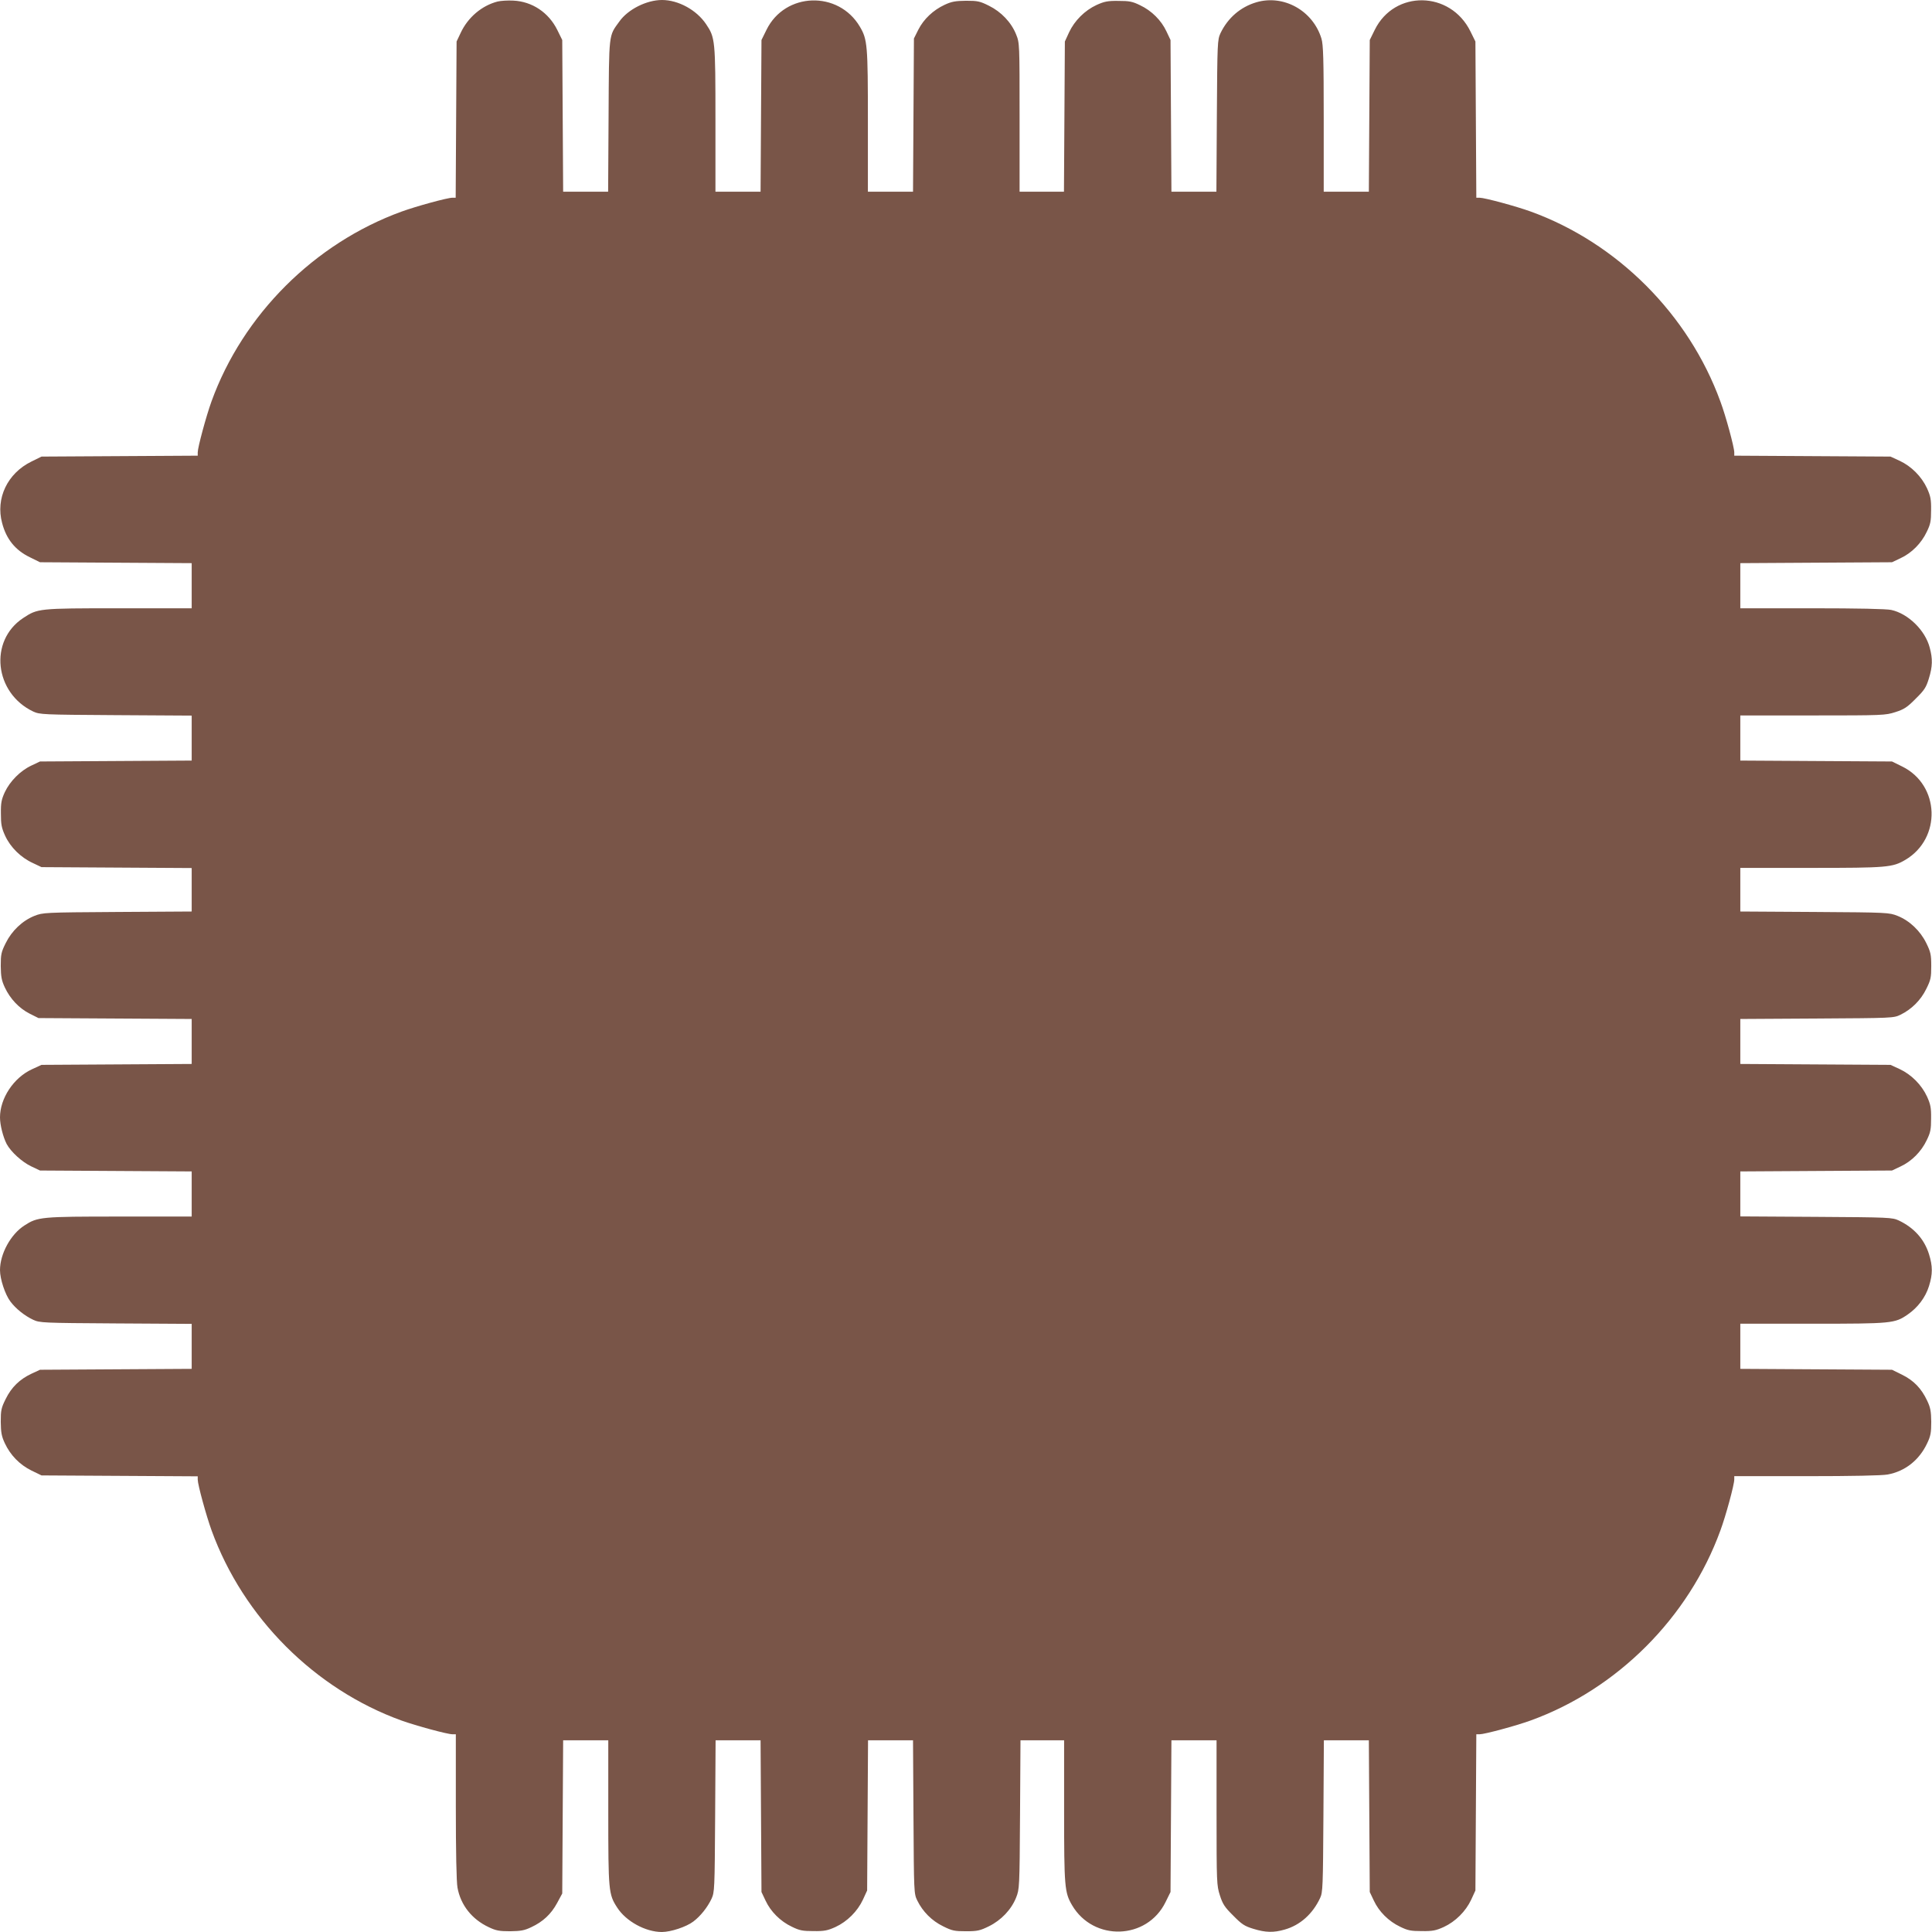
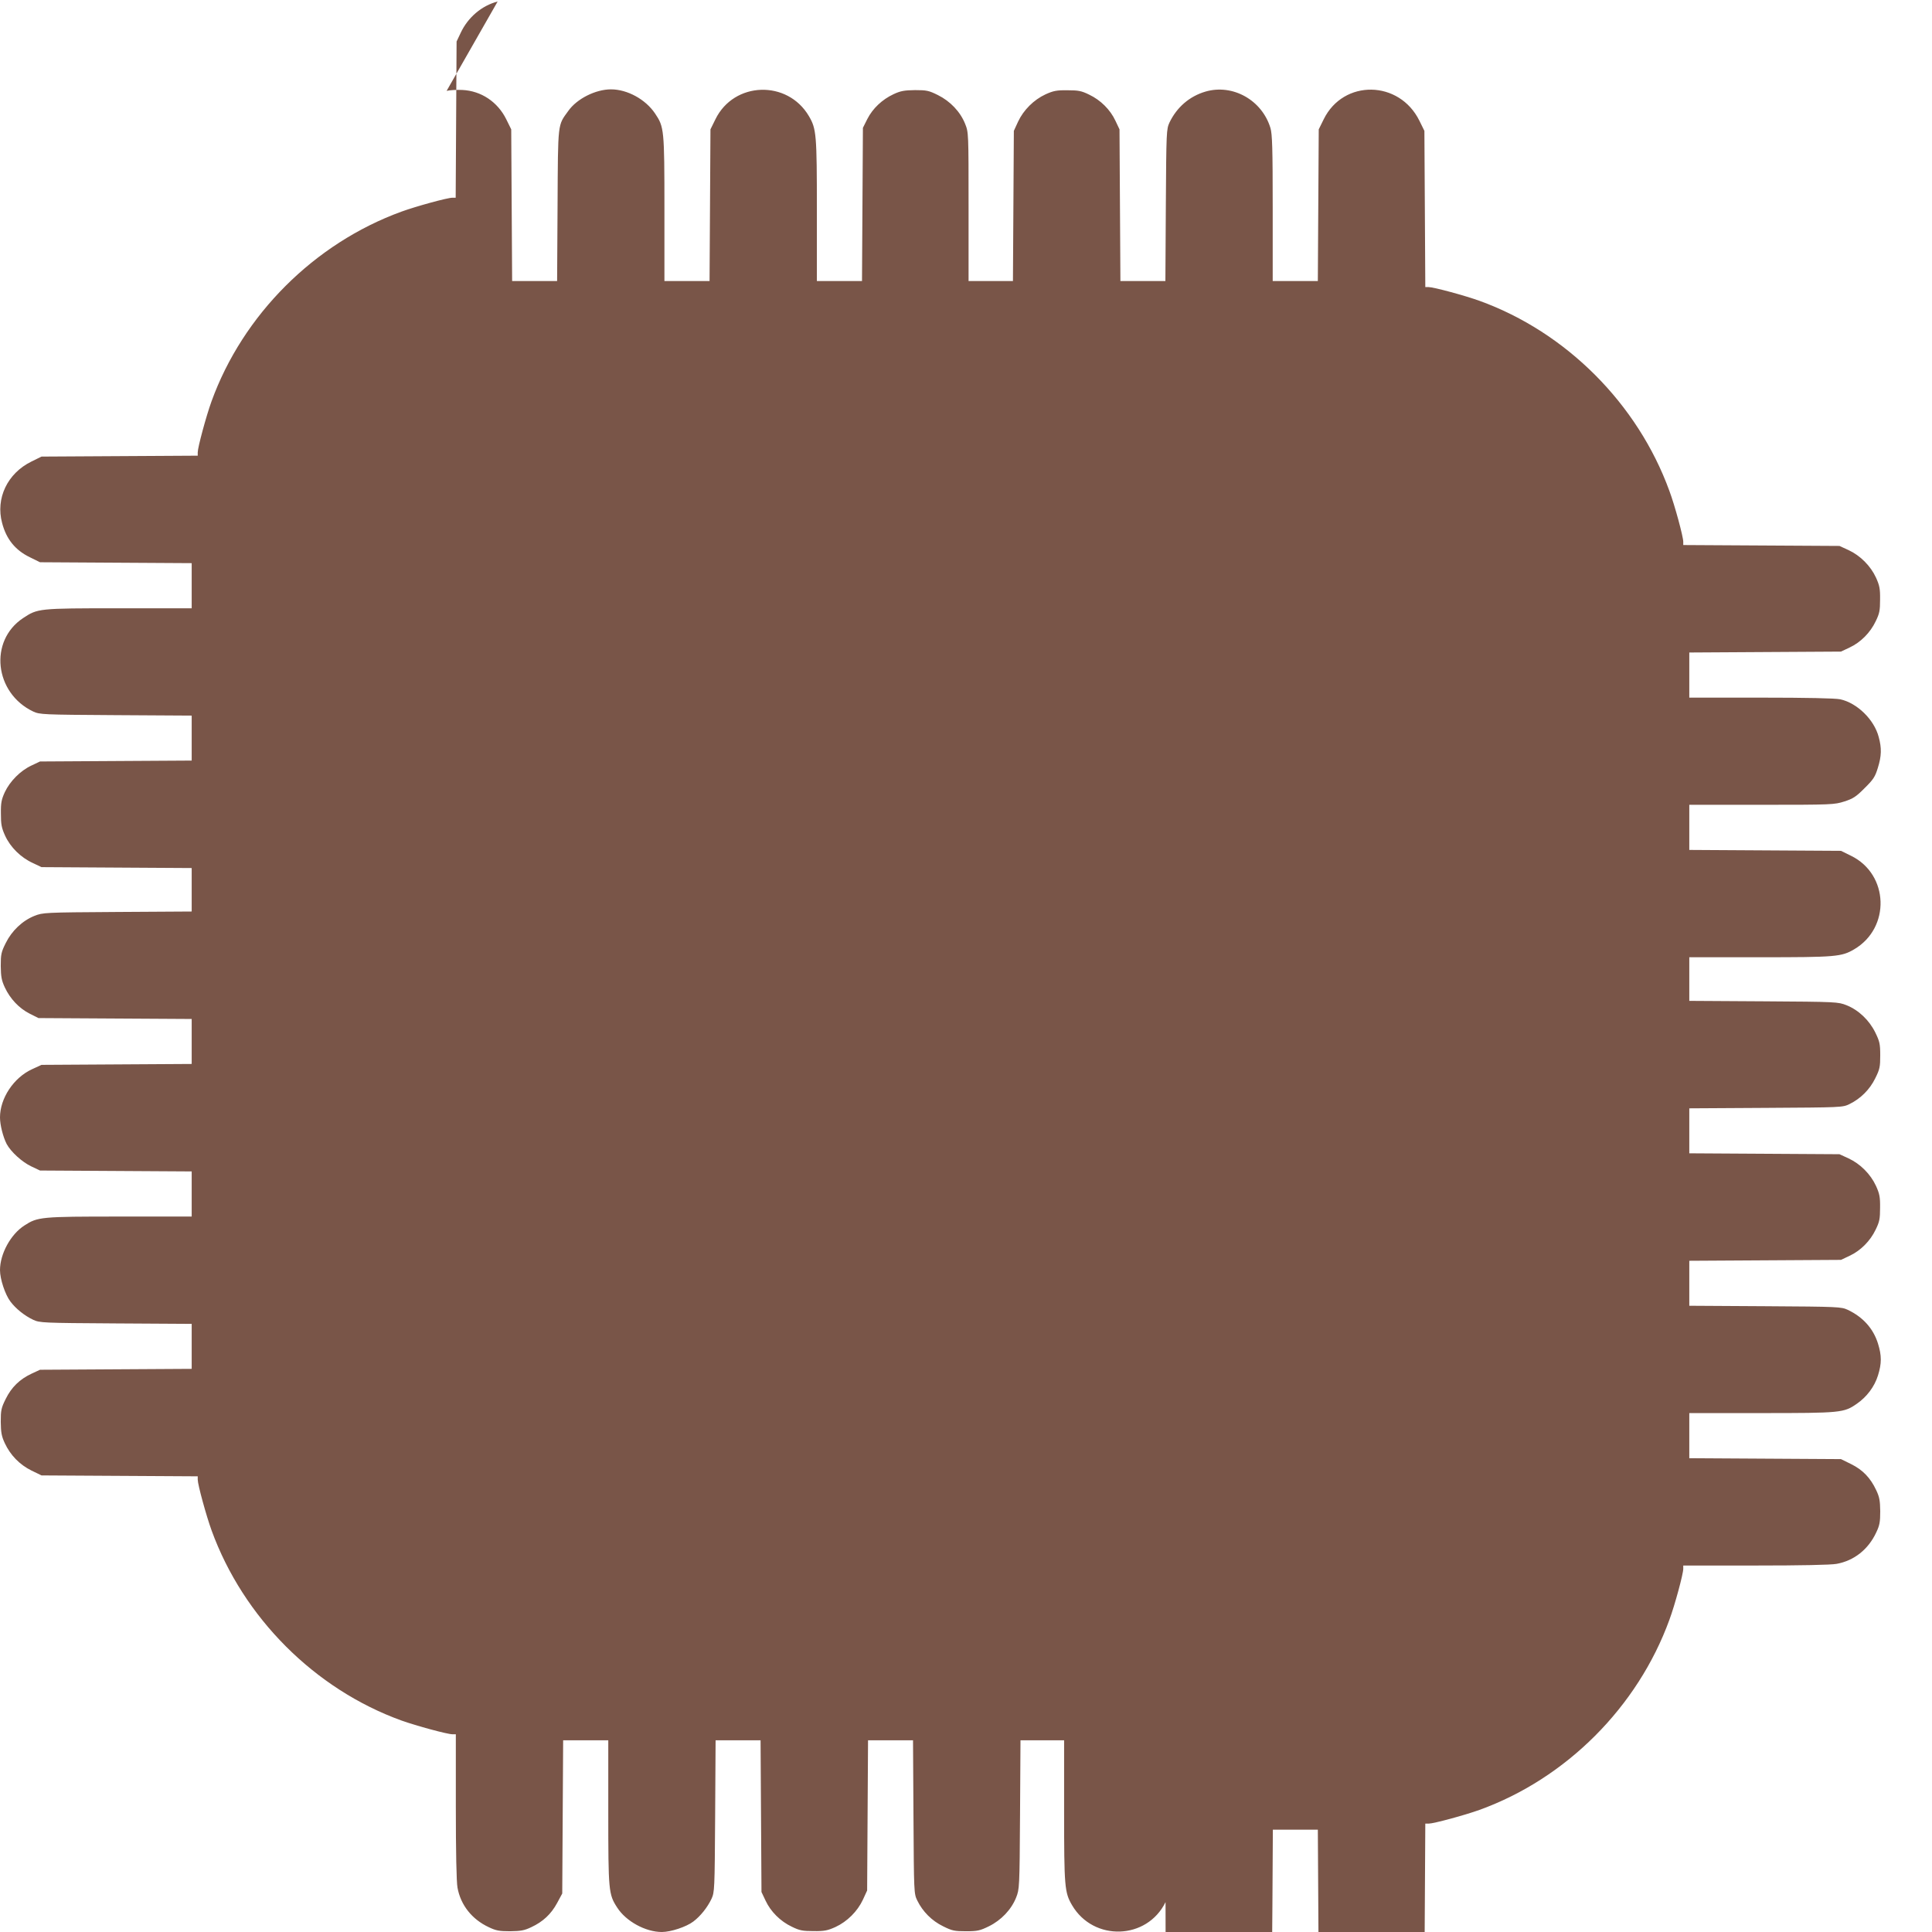
<svg xmlns="http://www.w3.org/2000/svg" version="1.0" width="1280pt" height="1280pt" viewBox="0 0 1280 1280" preserveAspectRatio="xMidYMid meet">
  <g transform="translate(0,1280) scale(0.1,-0.1)" fill="#795548" stroke="none">
-     <path d="M3297 12790 c-105 -27 -197 -105 -245 -208 l-27 -57 -3 -517 -3 -518 -22 0 c-33 0 -241 -57 -337 -92 -577 -210 -1051 -683 -1259 -1258 -35 -97 -91 -304 -91 -337 l0 -22 -518 -3 -517 -3 -67 -33 c-159 -78 -238 -244 -194 -407 28 -107 87 -180 184 -227 l67 -33 502 -3 503 -3 0 -149 0 -150 -482 0 c-535 0 -538 -1 -635 -65 -228 -151 -190 -497 67 -619 44 -20 59 -21 548 -24 l502 -3 0 -149 0 -149 -502 -3 -503 -3 -57 -27 c-73 -34 -142 -104 -176 -176 -22 -48 -27 -71 -26 -142 0 -72 4 -94 28 -147 35 -76 103 -144 184 -181 l57 -27 497 -3 498 -3 0 -144 0 -144 -492 -3 c-487 -3 -494 -4 -550 -26 -80 -32 -150 -99 -190 -180 -30 -60 -33 -75 -33 -152 1 -70 5 -95 27 -142 35 -75 94 -138 165 -174 l58 -29 507 -3 508 -3 0 -149 0 -149 -497 -3 -498 -3 -63 -29 c-122 -56 -212 -193 -212 -319 0 -50 20 -129 44 -176 28 -52 102 -120 164 -149 l57 -27 503 -3 502 -3 0 -149 0 -150 -477 0 c-523 0 -543 -2 -631 -59 -91 -58 -162 -188 -162 -296 0 -59 34 -162 69 -208 36 -48 94 -94 151 -121 44 -20 59 -21 548 -24 l502 -3 0 -149 0 -149 -502 -3 -503 -3 -56 -26 c-79 -37 -133 -90 -171 -167 -30 -60 -33 -76 -33 -152 1 -70 5 -95 27 -142 37 -79 98 -142 177 -181 l66 -32 518 -3 517 -3 0 -22 c0 -33 57 -241 92 -337 210 -577 683 -1051 1258 -1259 98 -35 304 -91 338 -91 l22 0 0 -478 c0 -301 4 -500 11 -538 21 -116 96 -210 207 -262 48 -23 70 -27 142 -27 70 1 94 5 140 27 77 36 131 86 171 160 l34 63 3 508 3 507 149 0 150 0 0 -477 c0 -523 2 -543 59 -631 58 -91 188 -162 296 -162 59 0 162 34 208 69 48 36 94 94 121 151 20 44 21 59 24 548 l3 502 149 0 149 0 3 -502 3 -503 27 -57 c34 -73 98 -137 174 -173 51 -25 71 -29 144 -29 72 -1 94 4 145 27 78 36 146 104 182 181 l28 61 3 498 3 497 149 0 149 0 3 -508 c3 -500 3 -508 25 -553 36 -74 97 -135 171 -171 60 -30 76 -33 152 -33 76 0 93 4 152 33 81 40 148 110 180 190 22 56 23 63 26 549 l3 493 145 0 144 0 0 -467 c0 -505 3 -541 53 -626 142 -241 496 -230 619 21 l33 67 3 502 3 503 149 0 150 0 0 -480 c0 -467 1 -481 22 -547 18 -57 32 -79 88 -134 57 -58 75 -70 134 -88 81 -25 134 -26 207 -5 103 29 186 104 235 209 18 37 19 77 22 543 l3 502 149 0 149 0 3 -502 3 -503 27 -57 c34 -73 98 -137 174 -173 51 -25 71 -29 144 -29 72 -1 94 4 145 27 78 36 146 104 182 181 l28 61 3 518 3 517 22 0 c33 0 240 56 337 91 575 208 1048 682 1258 1259 36 97 92 304 92 338 l0 22 478 0 c301 0 500 4 538 11 116 21 210 96 262 207 23 48 27 70 27 142 -1 70 -5 94 -27 140 -38 81 -89 134 -166 172 l-67 33 -502 3 -503 3 0 149 0 150 478 0 c526 0 546 2 631 61 67 46 118 114 141 188 25 80 25 132 0 212 -31 99 -99 175 -200 223 -44 20 -59 21 -547 24 l-503 3 0 149 0 149 503 3 502 3 57 27 c73 34 137 98 173 174 25 51 29 71 29 144 1 72 -4 94 -27 145 -36 78 -104 146 -181 182 l-61 28 -497 3 -498 3 0 149 0 149 508 3 c500 3 508 3 553 25 74 36 135 97 171 171 30 60 33 76 33 152 0 76 -4 93 -33 152 -40 81 -110 148 -190 180 -56 22 -63 23 -549 26 l-493 3 0 145 0 144 468 0 c504 0 540 3 625 53 241 142 230 496 -21 619 l-67 33 -502 3 -503 3 0 149 0 150 480 0 c467 0 481 1 547 22 57 18 79 32 134 88 58 57 70 75 88 134 25 80 26 131 6 205 -30 116 -144 226 -255 250 -33 7 -222 11 -525 11 l-475 0 0 150 0 149 503 3 502 3 57 27 c73 34 137 98 173 174 25 51 29 71 29 144 1 72 -4 94 -27 145 -36 78 -104 146 -181 182 l-61 28 -517 3 -518 3 0 22 c0 33 -56 241 -92 337 -210 577 -683 1051 -1258 1259 -97 35 -304 91 -337 91 l-22 0 -3 518 -3 517 -33 67 c-133 270 -503 276 -634 10 l-33 -67 -3 -502 -3 -503 -149 0 -150 0 0 483 c0 398 -3 491 -15 531 -56 185 -250 294 -431 241 -105 -31 -189 -103 -238 -205 -20 -44 -21 -59 -24 -547 l-3 -503 -149 0 -149 0 -3 503 -3 502 -27 57 c-34 73 -98 137 -174 173 -51 25 -71 29 -144 29 -72 1 -94 -4 -145 -27 -78 -36 -146 -104 -182 -181 l-28 -61 -3 -497 -3 -498 -147 0 -147 0 0 493 c0 489 0 492 -23 549 -32 80 -99 150 -180 190 -60 30 -75 33 -152 33 -70 -1 -95 -5 -142 -27 -75 -35 -138 -94 -174 -165 l-29 -58 -3 -507 -3 -508 -149 0 -150 0 0 468 c0 504 -3 540 -53 625 -142 241 -496 230 -619 -21 l-33 -67 -3 -502 -3 -503 -149 0 -150 0 0 478 c0 527 -2 543 -62 632 -63 94 -184 160 -292 160 -102 0 -226 -62 -283 -143 -71 -98 -68 -69 -71 -624 l-3 -503 -149 0 -149 0 -3 503 -3 502 -33 67 c-57 115 -166 188 -291 194 -36 2 -83 -1 -104 -6z" />
+     <path d="M3297 12790 c-105 -27 -197 -105 -245 -208 l-27 -57 -3 -517 -3 -518 -22 0 c-33 0 -241 -57 -337 -92 -577 -210 -1051 -683 -1259 -1258 -35 -97 -91 -304 -91 -337 l0 -22 -518 -3 -517 -3 -67 -33 c-159 -78 -238 -244 -194 -407 28 -107 87 -180 184 -227 l67 -33 502 -3 503 -3 0 -149 0 -150 -482 0 c-535 0 -538 -1 -635 -65 -228 -151 -190 -497 67 -619 44 -20 59 -21 548 -24 l502 -3 0 -149 0 -149 -502 -3 -503 -3 -57 -27 c-73 -34 -142 -104 -176 -176 -22 -48 -27 -71 -26 -142 0 -72 4 -94 28 -147 35 -76 103 -144 184 -181 l57 -27 497 -3 498 -3 0 -144 0 -144 -492 -3 c-487 -3 -494 -4 -550 -26 -80 -32 -150 -99 -190 -180 -30 -60 -33 -75 -33 -152 1 -70 5 -95 27 -142 35 -75 94 -138 165 -174 l58 -29 507 -3 508 -3 0 -149 0 -149 -497 -3 -498 -3 -63 -29 c-122 -56 -212 -193 -212 -319 0 -50 20 -129 44 -176 28 -52 102 -120 164 -149 l57 -27 503 -3 502 -3 0 -149 0 -150 -477 0 c-523 0 -543 -2 -631 -59 -91 -58 -162 -188 -162 -296 0 -59 34 -162 69 -208 36 -48 94 -94 151 -121 44 -20 59 -21 548 -24 l502 -3 0 -149 0 -149 -502 -3 -503 -3 -56 -26 c-79 -37 -133 -90 -171 -167 -30 -60 -33 -76 -33 -152 1 -70 5 -95 27 -142 37 -79 98 -142 177 -181 l66 -32 518 -3 517 -3 0 -22 c0 -33 57 -241 92 -337 210 -577 683 -1051 1258 -1259 98 -35 304 -91 338 -91 l22 0 0 -478 c0 -301 4 -500 11 -538 21 -116 96 -210 207 -262 48 -23 70 -27 142 -27 70 1 94 5 140 27 77 36 131 86 171 160 l34 63 3 508 3 507 149 0 150 0 0 -477 c0 -523 2 -543 59 -631 58 -91 188 -162 296 -162 59 0 162 34 208 69 48 36 94 94 121 151 20 44 21 59 24 548 l3 502 149 0 149 0 3 -502 3 -503 27 -57 c34 -73 98 -137 174 -173 51 -25 71 -29 144 -29 72 -1 94 4 145 27 78 36 146 104 182 181 l28 61 3 498 3 497 149 0 149 0 3 -508 c3 -500 3 -508 25 -553 36 -74 97 -135 171 -171 60 -30 76 -33 152 -33 76 0 93 4 152 33 81 40 148 110 180 190 22 56 23 63 26 549 l3 493 145 0 144 0 0 -467 c0 -505 3 -541 53 -626 142 -241 496 -230 619 21 c0 -467 1 -481 22 -547 18 -57 32 -79 88 -134 57 -58 75 -70 134 -88 81 -25 134 -26 207 -5 103 29 186 104 235 209 18 37 19 77 22 543 l3 502 149 0 149 0 3 -502 3 -503 27 -57 c34 -73 98 -137 174 -173 51 -25 71 -29 144 -29 72 -1 94 4 145 27 78 36 146 104 182 181 l28 61 3 518 3 517 22 0 c33 0 240 56 337 91 575 208 1048 682 1258 1259 36 97 92 304 92 338 l0 22 478 0 c301 0 500 4 538 11 116 21 210 96 262 207 23 48 27 70 27 142 -1 70 -5 94 -27 140 -38 81 -89 134 -166 172 l-67 33 -502 3 -503 3 0 149 0 150 478 0 c526 0 546 2 631 61 67 46 118 114 141 188 25 80 25 132 0 212 -31 99 -99 175 -200 223 -44 20 -59 21 -547 24 l-503 3 0 149 0 149 503 3 502 3 57 27 c73 34 137 98 173 174 25 51 29 71 29 144 1 72 -4 94 -27 145 -36 78 -104 146 -181 182 l-61 28 -497 3 -498 3 0 149 0 149 508 3 c500 3 508 3 553 25 74 36 135 97 171 171 30 60 33 76 33 152 0 76 -4 93 -33 152 -40 81 -110 148 -190 180 -56 22 -63 23 -549 26 l-493 3 0 145 0 144 468 0 c504 0 540 3 625 53 241 142 230 496 -21 619 l-67 33 -502 3 -503 3 0 149 0 150 480 0 c467 0 481 1 547 22 57 18 79 32 134 88 58 57 70 75 88 134 25 80 26 131 6 205 -30 116 -144 226 -255 250 -33 7 -222 11 -525 11 l-475 0 0 150 0 149 503 3 502 3 57 27 c73 34 137 98 173 174 25 51 29 71 29 144 1 72 -4 94 -27 145 -36 78 -104 146 -181 182 l-61 28 -517 3 -518 3 0 22 c0 33 -56 241 -92 337 -210 577 -683 1051 -1258 1259 -97 35 -304 91 -337 91 l-22 0 -3 518 -3 517 -33 67 c-133 270 -503 276 -634 10 l-33 -67 -3 -502 -3 -503 -149 0 -150 0 0 483 c0 398 -3 491 -15 531 -56 185 -250 294 -431 241 -105 -31 -189 -103 -238 -205 -20 -44 -21 -59 -24 -547 l-3 -503 -149 0 -149 0 -3 503 -3 502 -27 57 c-34 73 -98 137 -174 173 -51 25 -71 29 -144 29 -72 1 -94 -4 -145 -27 -78 -36 -146 -104 -182 -181 l-28 -61 -3 -497 -3 -498 -147 0 -147 0 0 493 c0 489 0 492 -23 549 -32 80 -99 150 -180 190 -60 30 -75 33 -152 33 -70 -1 -95 -5 -142 -27 -75 -35 -138 -94 -174 -165 l-29 -58 -3 -507 -3 -508 -149 0 -150 0 0 468 c0 504 -3 540 -53 625 -142 241 -496 230 -619 -21 l-33 -67 -3 -502 -3 -503 -149 0 -150 0 0 478 c0 527 -2 543 -62 632 -63 94 -184 160 -292 160 -102 0 -226 -62 -283 -143 -71 -98 -68 -69 -71 -624 l-3 -503 -149 0 -149 0 -3 503 -3 502 -33 67 c-57 115 -166 188 -291 194 -36 2 -83 -1 -104 -6z" />
  </g>
</svg>